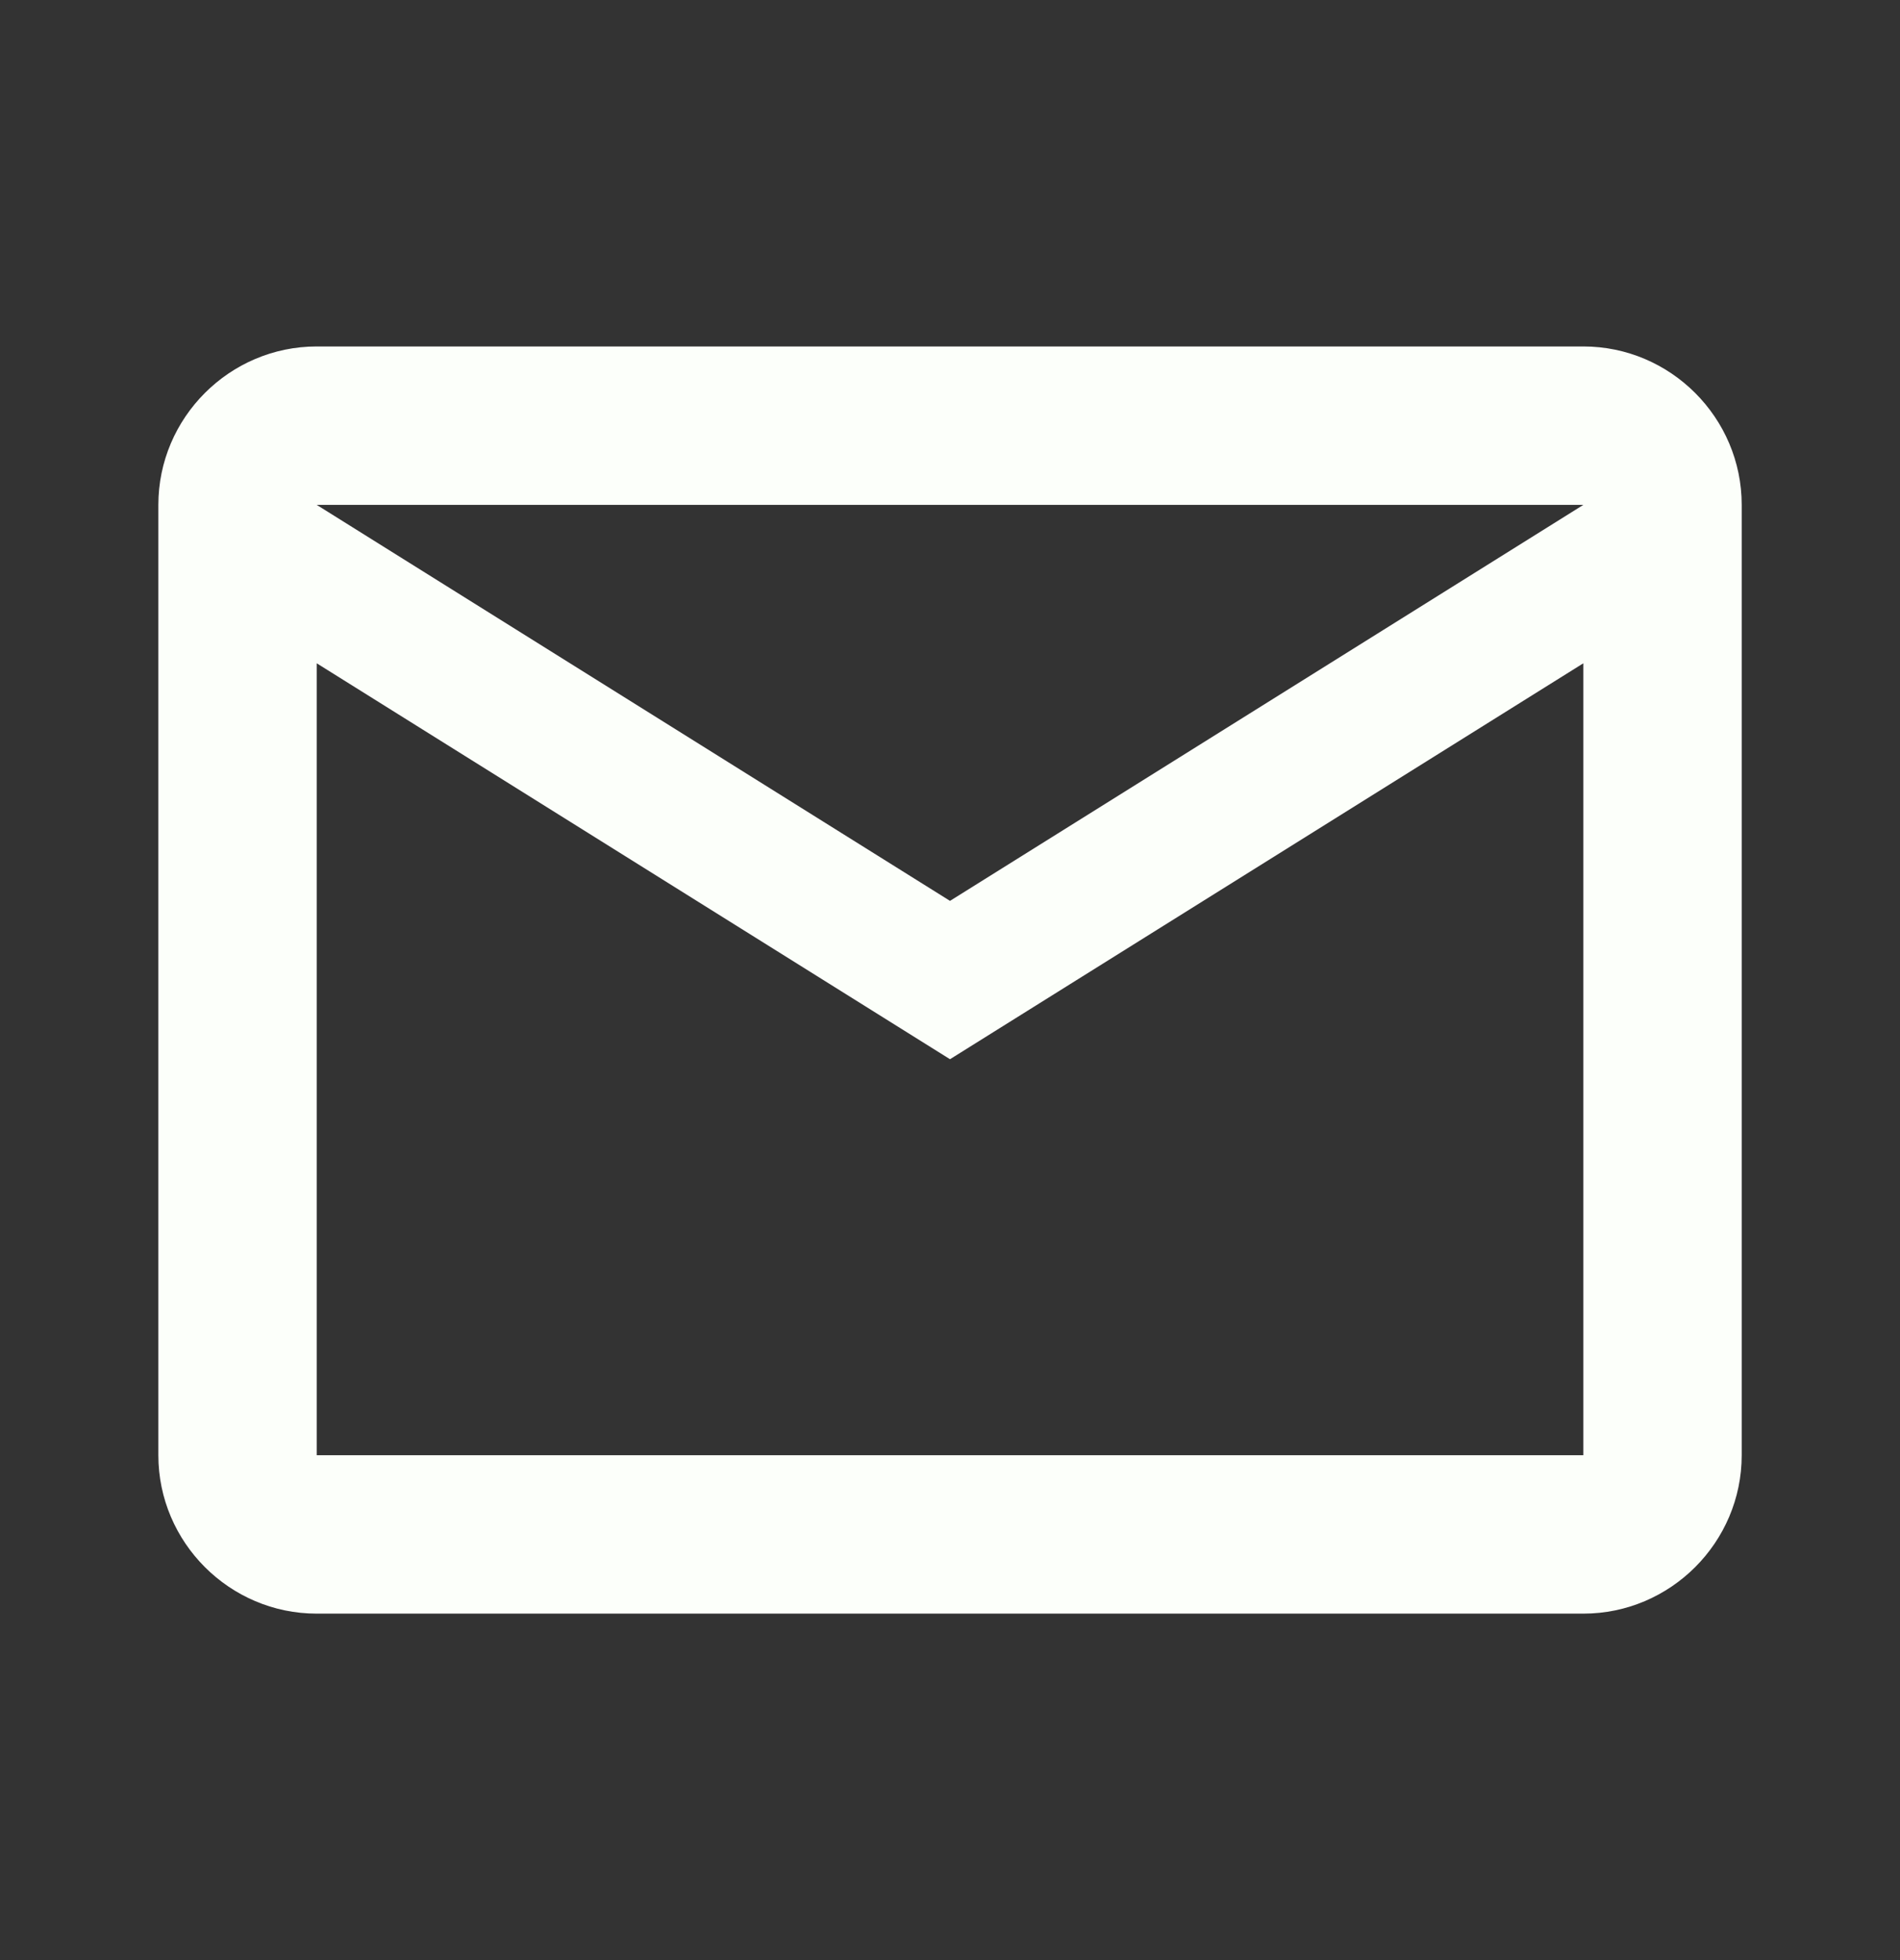
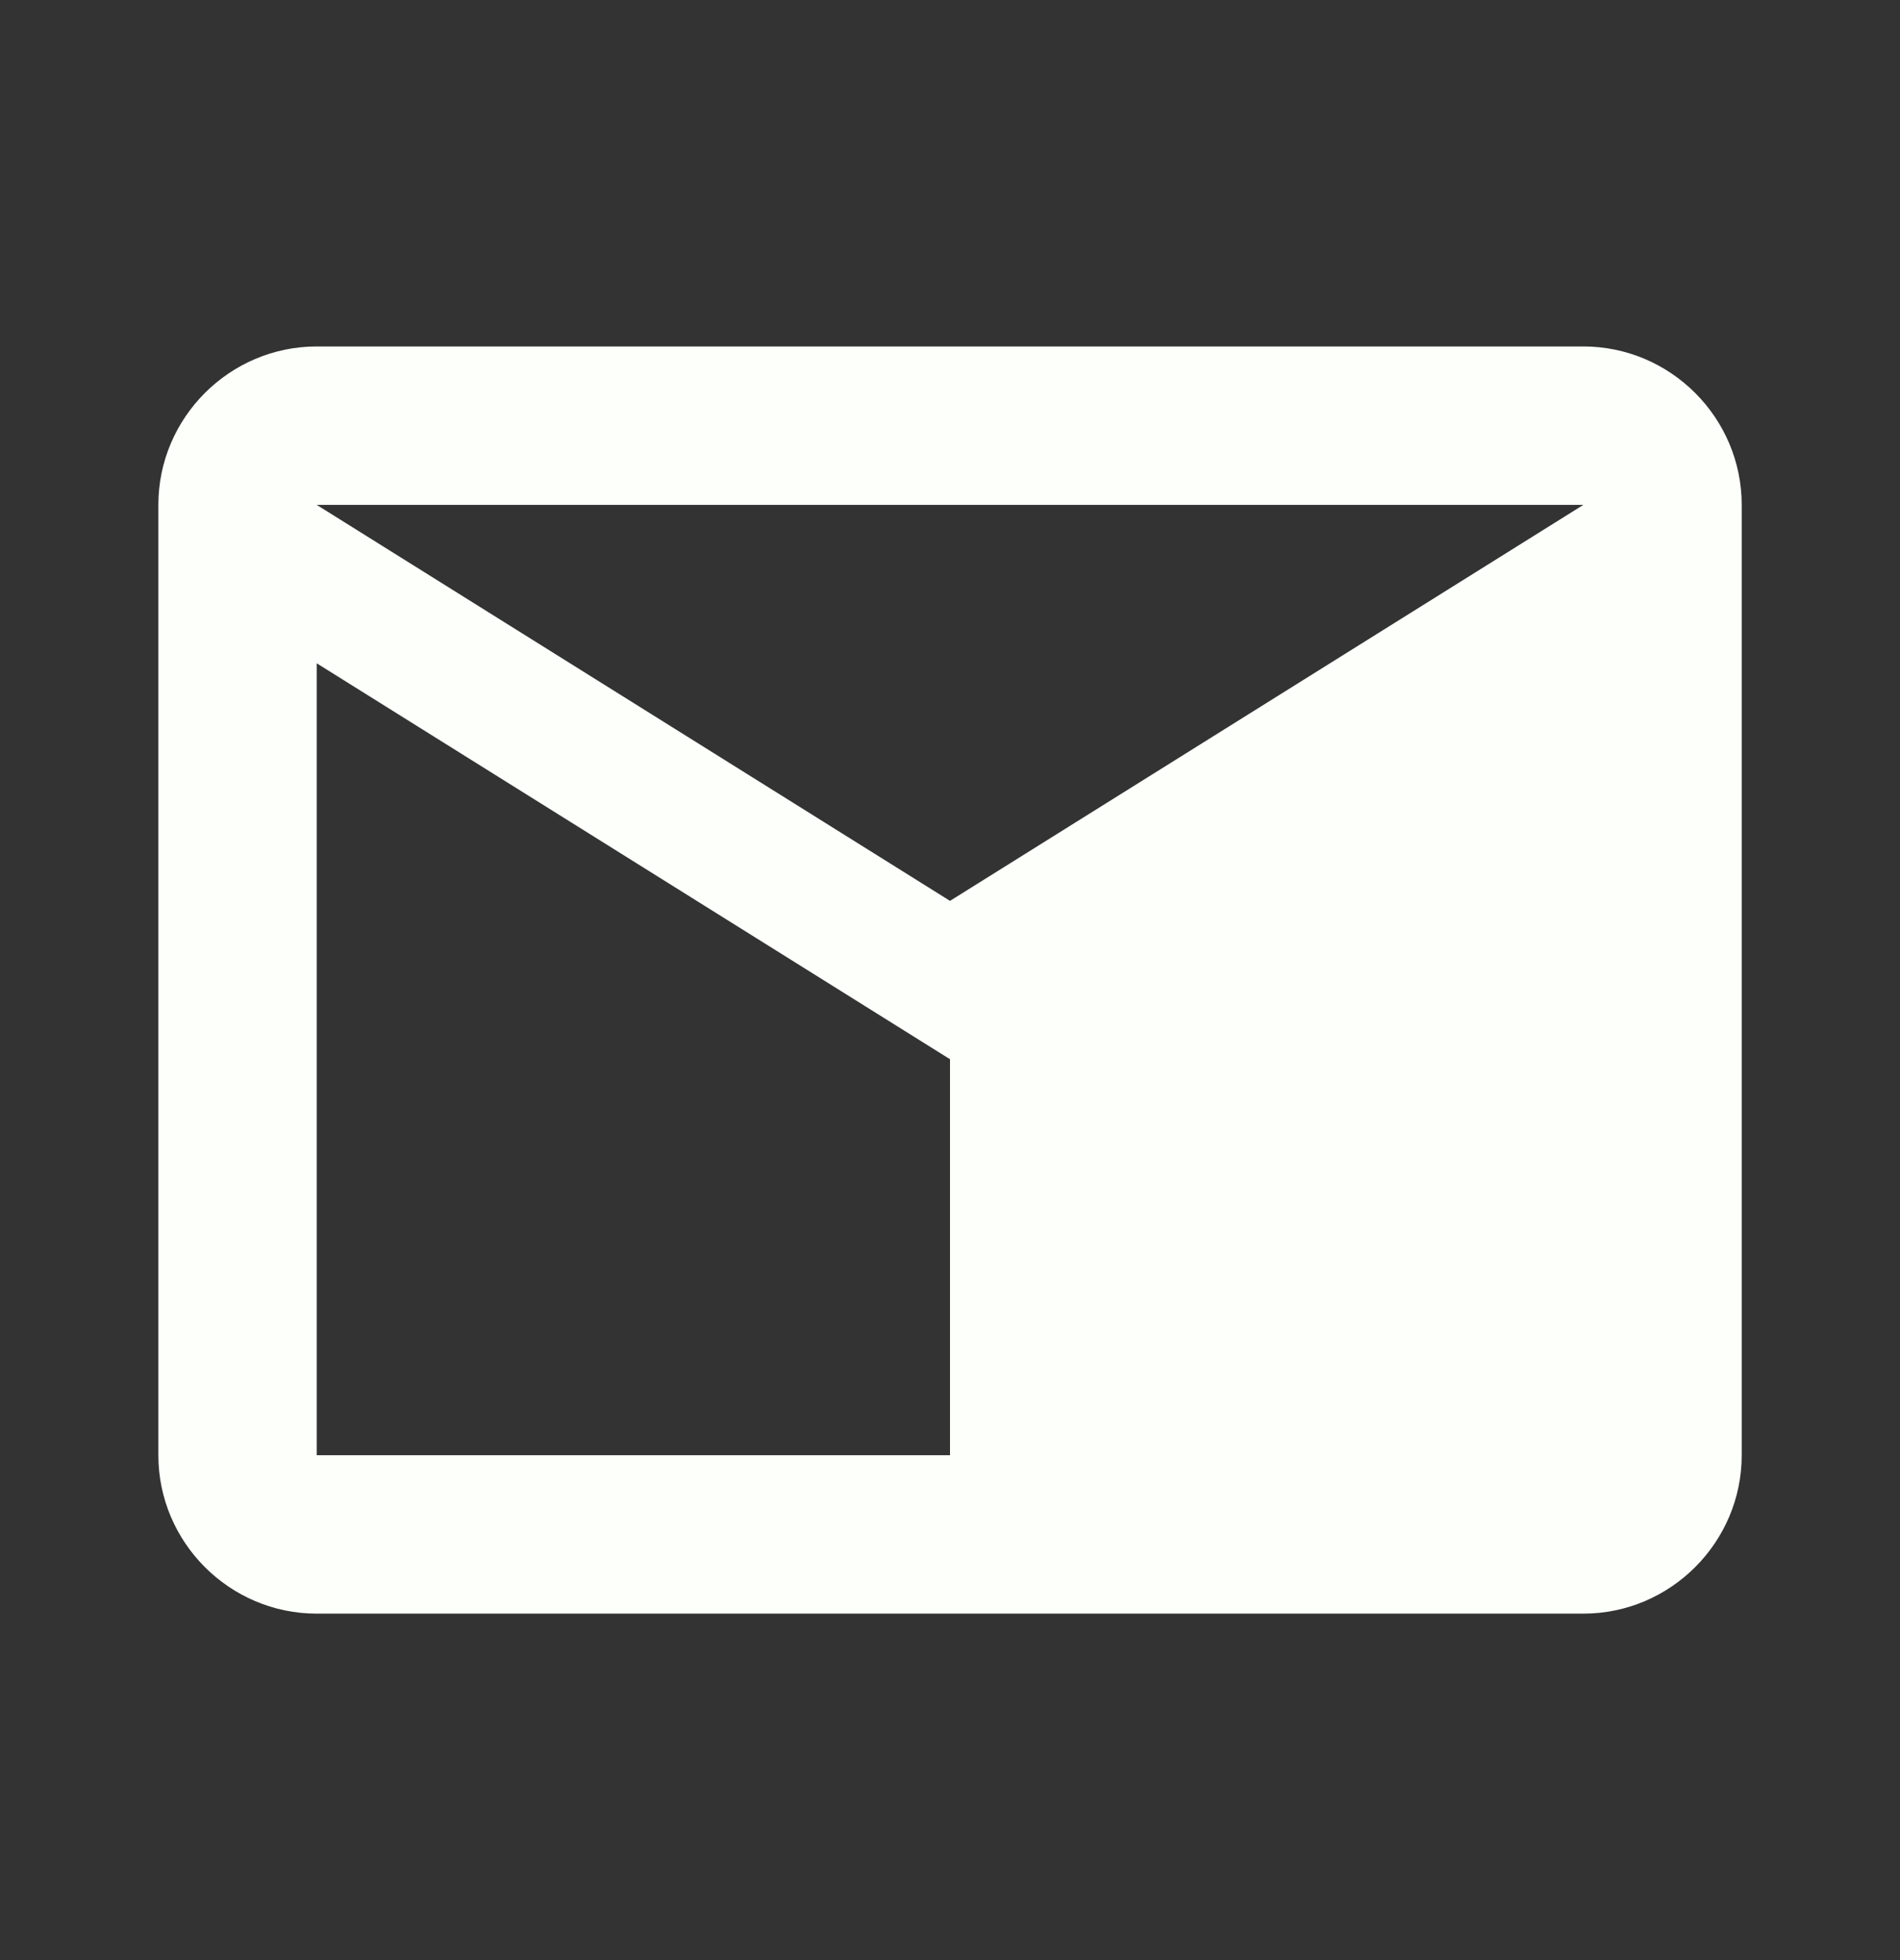
<svg xmlns="http://www.w3.org/2000/svg" width="32" height="33" viewBox="0 0 32 33" fill="none">
  <rect x="0" y="0" width="32" height="33" fill="#333333" stroke="none" />
-   <path d="M29.334 8.5C29.334 7.033 28.134 5.833 26.667 5.833H5.334C3.867 5.833 2.667 7.033 2.667 8.5V24.5C2.667 25.967 3.867 27.167 5.334 27.167H26.667C28.134 27.167 29.334 25.967 29.334 24.5V8.5ZM26.667 8.5L16 15.167L5.334 8.5H26.667ZM26.667 24.5H5.334V11.167L16 17.833L26.667 11.167V24.5Z" fill="#FCFFFA" />
+   <path d="M29.334 8.5C29.334 7.033 28.134 5.833 26.667 5.833H5.334C3.867 5.833 2.667 7.033 2.667 8.5V24.5C2.667 25.967 3.867 27.167 5.334 27.167H26.667C28.134 27.167 29.334 25.967 29.334 24.5V8.5ZM26.667 8.5L16 15.167L5.334 8.5H26.667ZM26.667 24.5H5.334V11.167L16 17.833V24.5Z" fill="#FCFFFA" />
</svg>